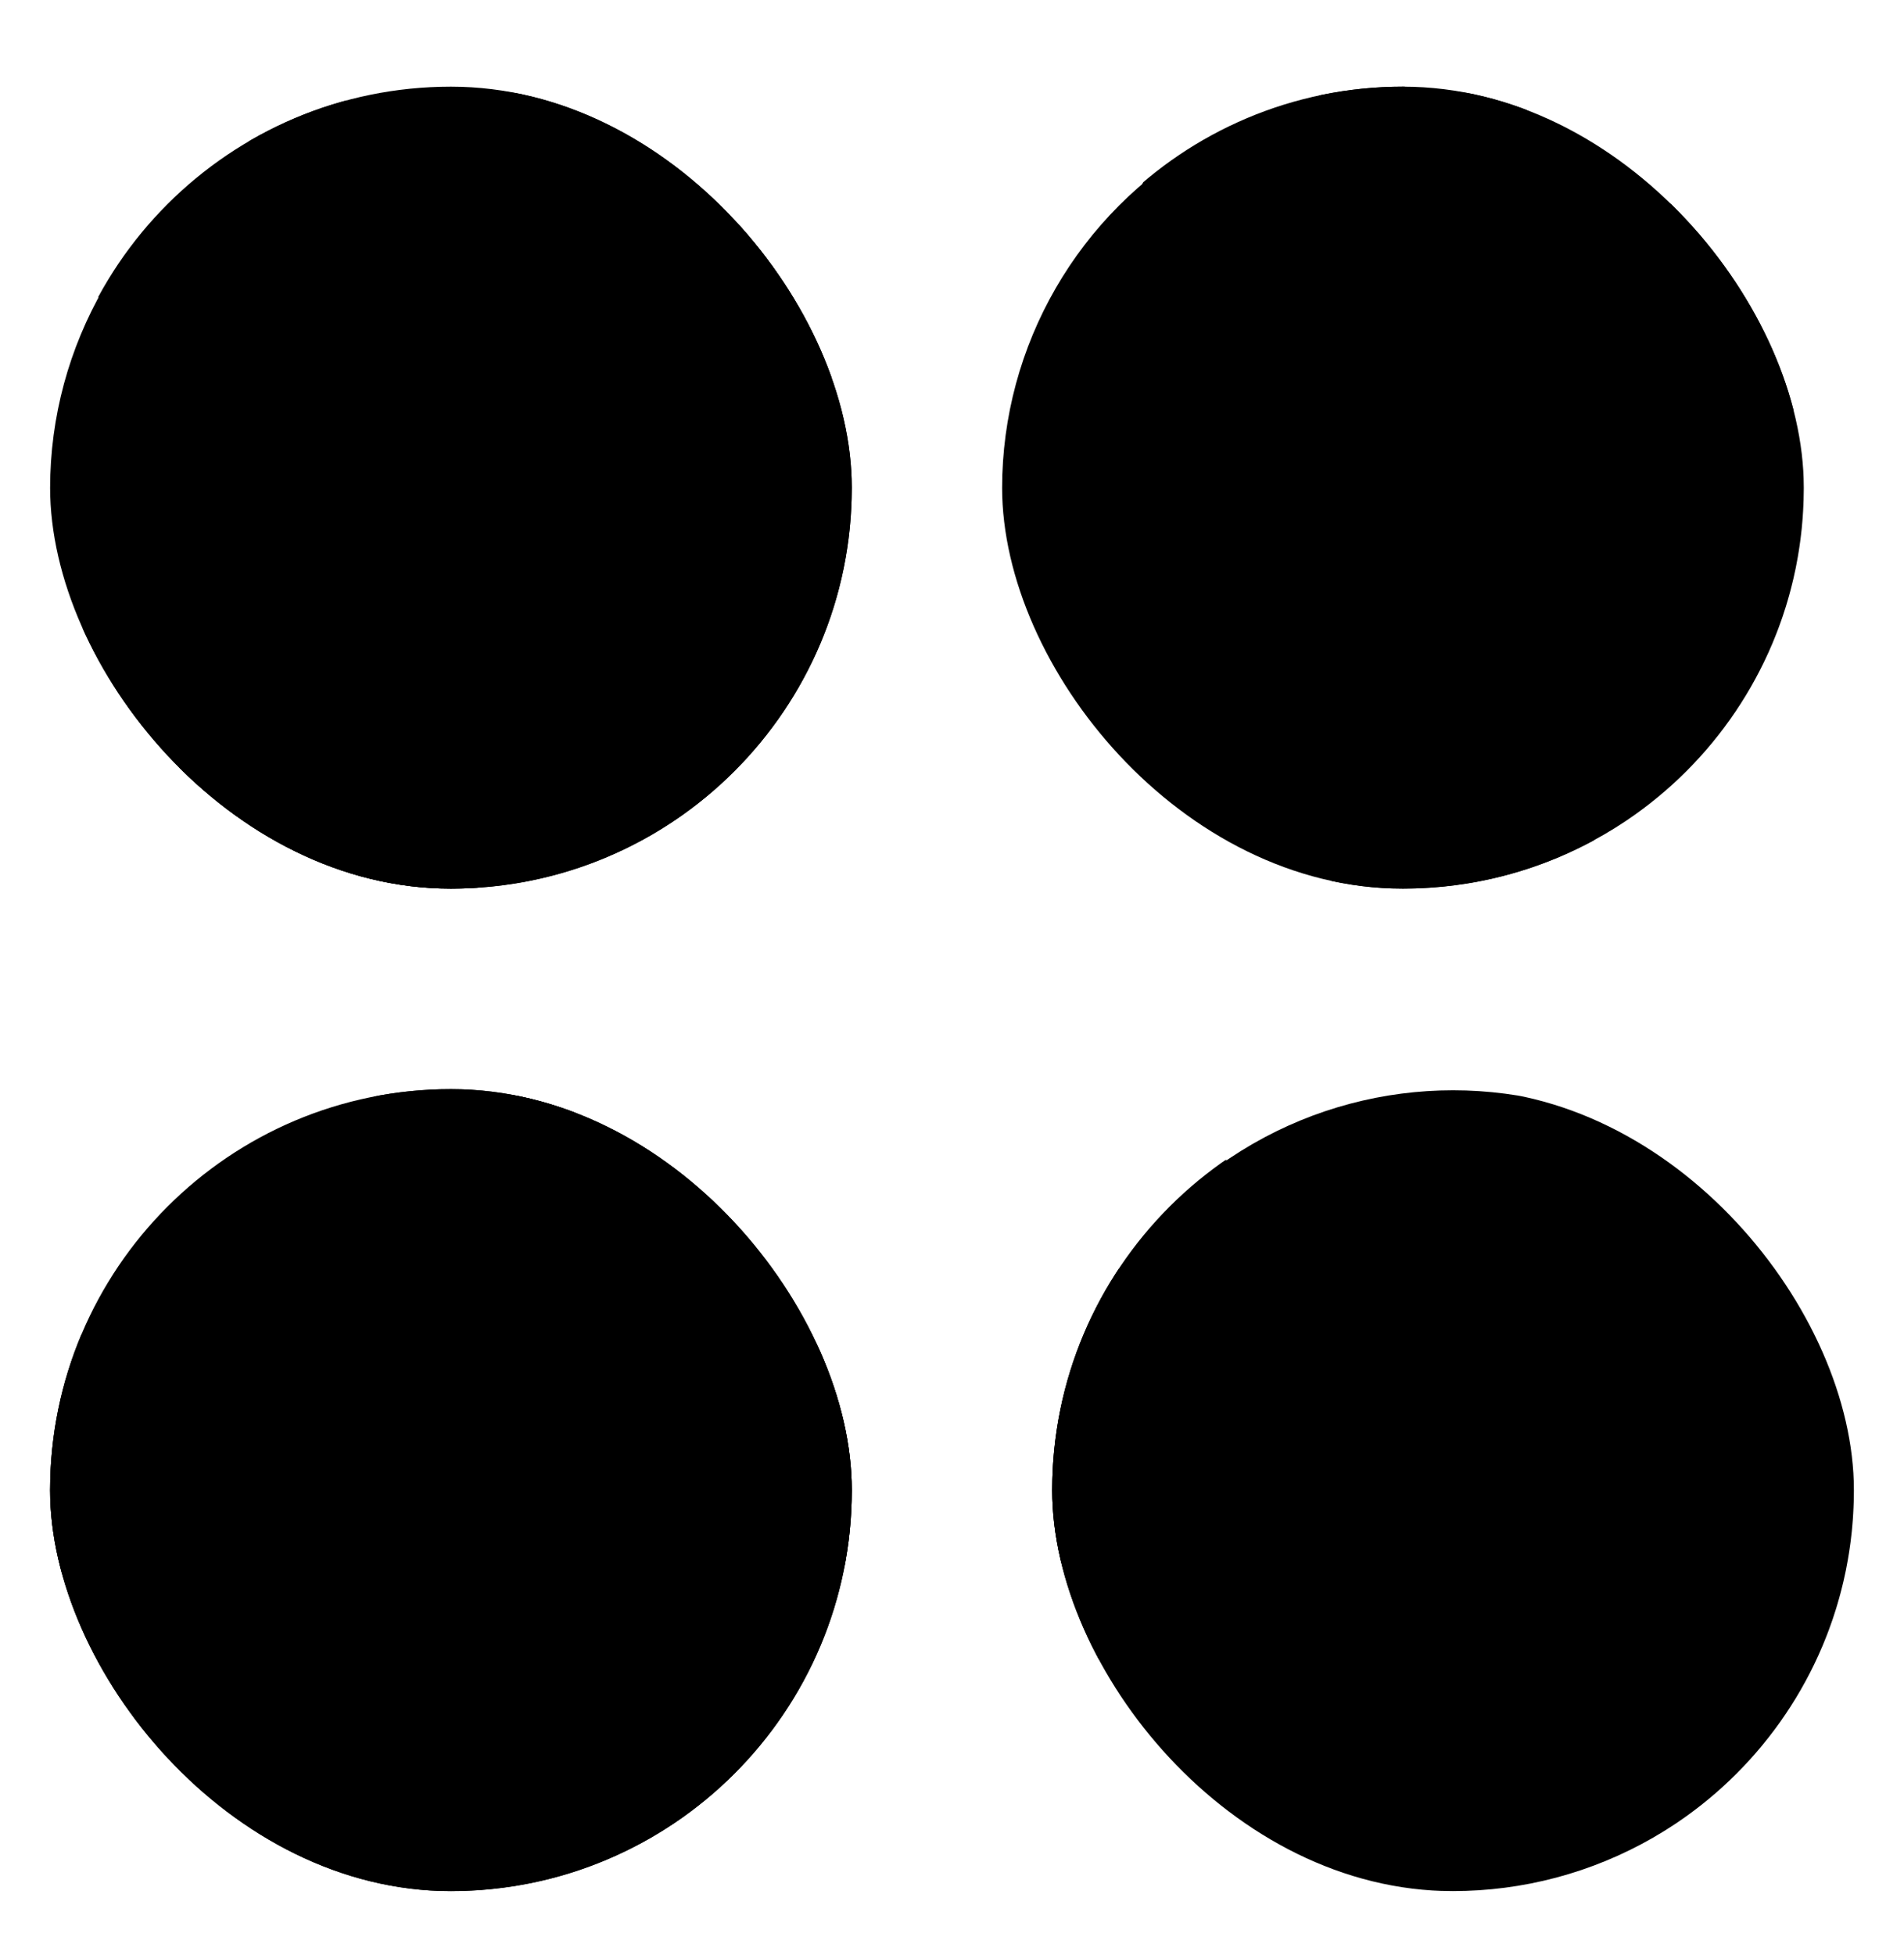
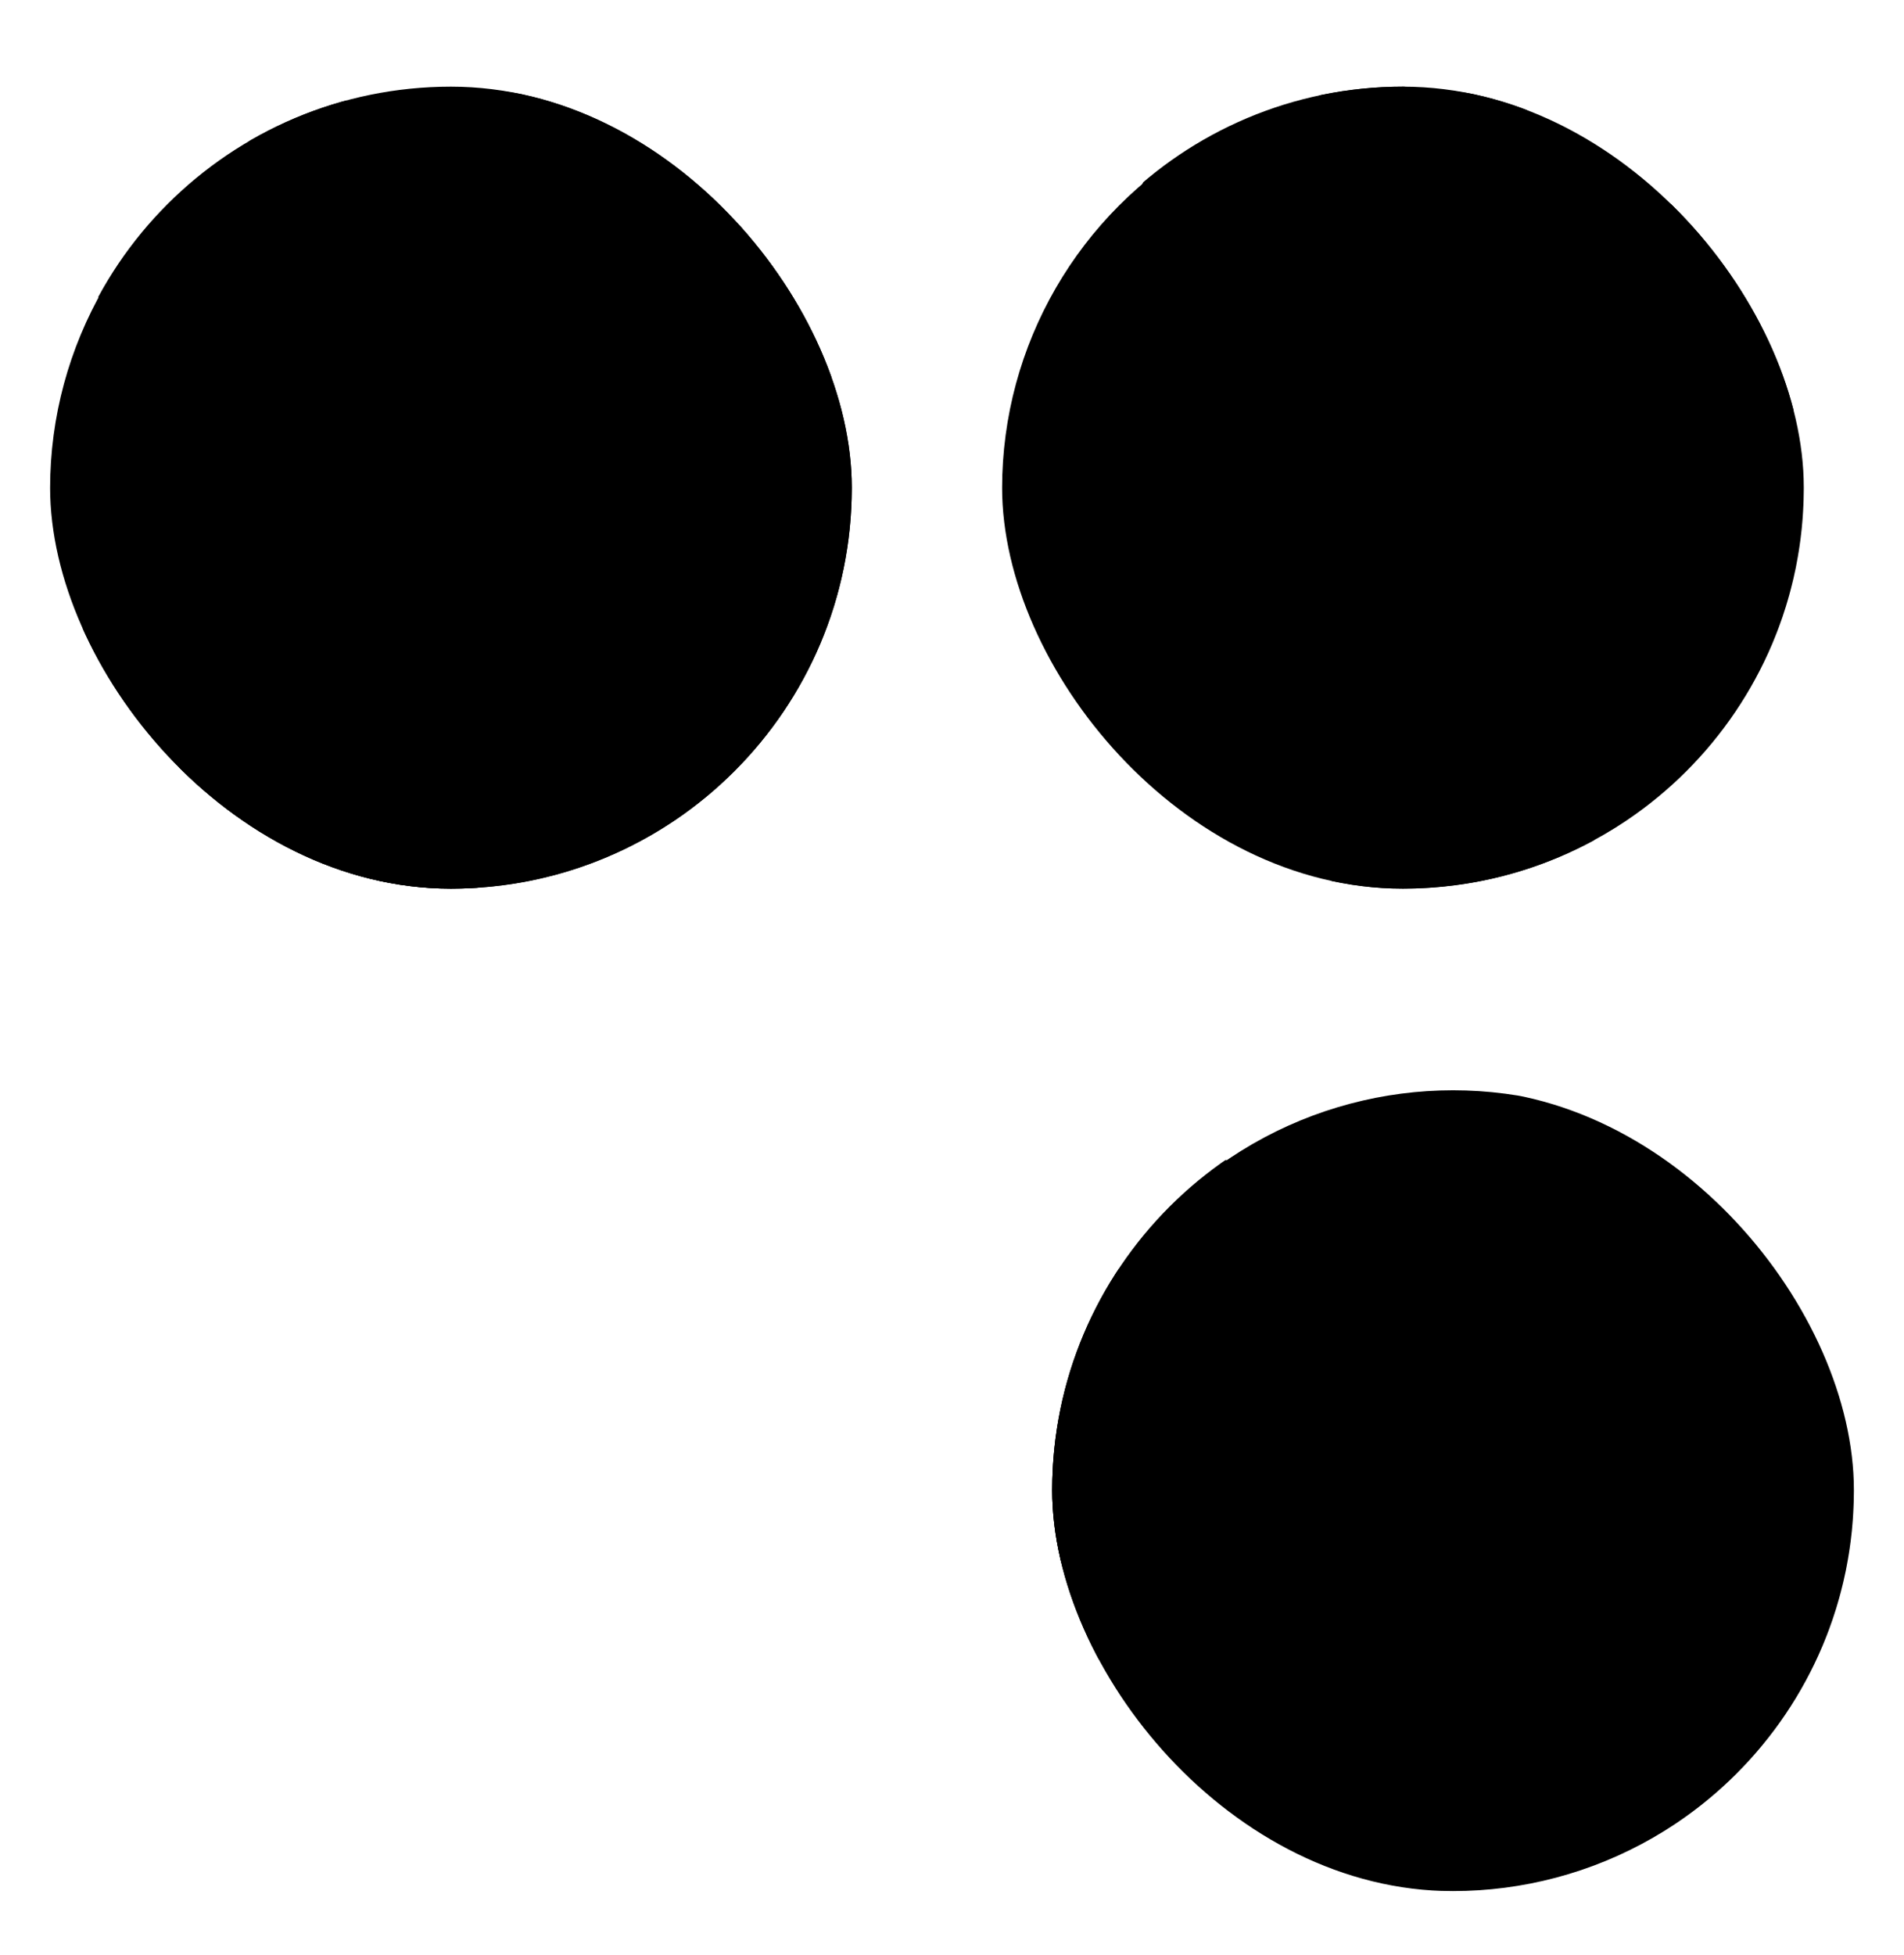
<svg xmlns="http://www.w3.org/2000/svg" width="38" height="39" viewBox="0 0 38 39" fill="none">
  <g clip-path="url(#clip0_3500_19666)">
    <ellipse cx="9" cy="9.74" rx="8" ry="7.988" fill="#EDF2F3" style="fill:#EDF2F3;fill:color(display-p3 0.929 0.949 0.953);fill-opacity:1;" />
    <path d="M11.115 22.078L14.173 17.158C14.774 16.191 15.472 15.288 16.256 14.462L17.575 13.073C18.89 11.688 19.787 9.96 20.161 8.088L20.918 4.306C21.182 2.986 20.699 1.627 19.662 0.77C18.502 -0.188 16.857 -0.33 15.54 0.398C14.587 0.926 13.439 1.013 12.42 0.628L9.094 -0.632L6.128 -1.754C3.952 -2.578 1.519 -1.483 0.693 0.693C0.235 1.898 0.355 3.247 1.018 4.353L2.558 6.918C3.803 8.992 3.144 11.682 1.082 12.949C0.625 13.229 0.121 13.424 -0.405 13.524L-1.03 13.643C-3.17 14.051 -4.945 15.539 -5.718 17.575C-6.384 19.331 -6.228 21.292 -5.29 22.919L-5.219 23.042C-4.463 24.353 -3.277 25.363 -1.861 25.899L-0.865 26.276C1.28 27.088 3.646 27.101 5.801 26.312L5.998 26.239C8.121 25.462 9.923 23.997 11.115 22.078Z" fill="#C4CBD5" style="fill:#C4CBD5;fill:color(display-p3 0.769 0.796 0.835);fill-opacity:1;" />
    <path d="M11.388 15.527L12.054 14.596L15.086 9.609L16.542 7.598C17.155 6.751 17.012 5.575 16.214 4.9C15.57 4.356 14.654 4.274 13.923 4.695L13.746 4.797C13.003 5.225 12.084 5.203 11.363 4.74L7.503 2.262C5.939 1.232 4.032 2.969 4.912 4.621L5.059 4.897C5.171 5.106 5.242 5.335 5.269 5.571L5.822 10.457C5.958 11.658 5.666 12.868 4.997 13.876C4.357 14.839 3.411 15.559 2.311 15.918L1.24 16.268C0.592 16.48 0.014 16.866 -0.43 17.383L-0.958 17.998C-1.653 18.808 -1.772 19.964 -1.255 20.897C-0.673 21.949 0.565 22.453 1.717 22.106L3.645 21.525C6.756 20.324 9.448 18.238 11.388 15.527Z" fill="#8A97AB" style="fill:#8A97AB;fill:color(display-p3 0.541 0.592 0.671);fill-opacity:1;" />
  </g>
  <g clip-path="url(#clip1_3500_19666)">
    <ellipse cx="28" cy="9.74" rx="8" ry="7.988" fill="#EDF2F3" style="fill:#EDF2F3;fill:color(display-p3 0.929 0.949 0.953);fill-opacity:1;" />
    <path d="M23.492 12.686L24.136 13.537C24.469 13.977 24.73 14.465 24.91 14.986L25.152 15.688C25.566 16.882 26.541 17.796 27.759 18.129C29.13 18.503 30.595 18.086 31.564 17.046L31.629 16.975C32.306 16.248 32.687 15.293 32.697 14.298L32.698 14.212C32.705 13.42 32.936 12.646 33.363 11.98L35.209 9.101L37.76 5.121C38.283 4.305 38.046 3.218 37.23 2.694C36.635 2.312 35.869 2.324 35.287 2.725L33.034 4.278C31.921 5.044 30.401 4.276 30.356 2.925C30.351 2.76 30.369 2.596 30.411 2.437L30.93 0.442C31.168 -0.475 30.791 -1.442 29.993 -1.954C29.26 -2.425 28.318 -2.416 27.594 -1.931L26.239 -1.024C25.705 -0.666 25.251 -0.203 24.904 0.338L23.12 3.123C22.468 4.138 22.045 5.284 21.878 6.479C21.57 8.68 22.151 10.914 23.492 12.686Z" fill="#C4CBD5" style="fill:#C4CBD5;fill:color(display-p3 0.769 0.796 0.835);fill-opacity:1;" />
    <path d="M24.993 5.432L24.924 5.975C24.669 8.003 25.101 10.058 26.151 11.812L27.902 14.048L27.944 14.119C28.477 15.03 29.735 15.173 30.459 14.405C30.738 14.108 30.893 13.716 30.89 13.308L30.887 12.891C30.884 12.283 31.091 11.691 31.475 11.219L34.142 7.936L34.539 7.454C35.175 6.682 34.234 5.616 33.389 6.151C33.298 6.209 33.198 6.249 33.092 6.27L30.309 6.83C29.638 6.965 28.952 6.685 28.567 6.118C28.321 5.756 28.224 5.313 28.296 4.881L28.605 3.026C28.646 2.781 28.616 2.53 28.518 2.301C28.201 1.559 27.292 1.282 26.616 1.722L26.175 2.008C25.775 2.269 25.5 2.682 25.413 3.152L24.993 5.432Z" fill="#8A97AB" style="fill:#8A97AB;fill:color(display-p3 0.541 0.592 0.671);fill-opacity:1;" />
  </g>
  <g clip-path="url(#clip2_3500_19666)">
    <ellipse cx="9" cy="29.74" rx="8" ry="7.988" fill="#EDF2F3" style="fill:#EDF2F3;fill:color(display-p3 0.929 0.949 0.953);fill-opacity:1;" />
    <path d="M13.115 37.046L14.534 36.441C15.266 36.13 16.042 35.935 16.834 35.865L17.903 35.77C19.721 35.609 21.343 34.562 22.236 32.971C23.24 31.181 23.169 28.983 22.05 27.262L21.974 27.145C21.191 25.942 19.986 25.074 18.596 24.712L18.475 24.681C17.368 24.393 16.365 23.799 15.581 22.967L12.193 19.374L7.508 14.406C6.547 13.387 4.942 13.339 3.922 14.299C3.178 14.998 2.928 16.076 3.286 17.032L4.673 20.733C5.357 22.561 3.749 24.422 1.84 24.011C1.608 23.961 1.384 23.878 1.175 23.765L-1.438 22.339C-2.64 21.683 -4.127 21.875 -5.124 22.812C-6.04 23.675 -6.358 24.998 -5.932 26.182L-5.134 28.399C-4.82 29.272 -4.33 30.071 -3.693 30.746L-0.416 34.221C0.78 35.489 2.236 36.484 3.853 37.136C6.83 38.337 10.163 38.305 13.115 37.046Z" fill="#C4CBD5" style="fill:#C4CBD5;fill:color(display-p3 0.769 0.796 0.835);fill-opacity:1;" />
-     <path d="M3.475 32.407L4.212 32.693C6.965 33.76 9.996 33.874 12.822 33.017L16.567 31.346L16.681 31.313C18.144 30.883 18.785 29.17 17.962 27.887C17.644 27.392 17.148 27.039 16.576 26.9L15.991 26.758C15.136 26.55 14.381 26.052 13.854 25.349L10.187 20.462L9.65 19.738C8.79 18.577 6.967 19.522 7.422 20.893C7.471 21.041 7.492 21.196 7.485 21.351L7.296 25.447C7.25 26.434 6.616 27.298 5.687 27.639C5.094 27.857 4.439 27.837 3.86 27.585L1.369 26.503C1.04 26.36 0.677 26.314 0.322 26.371C-0.829 26.556 -1.535 27.733 -1.155 28.835L-0.908 29.552C-0.683 30.203 -0.2 30.734 0.428 31.02L3.475 32.407Z" fill="#8A97AB" style="fill:#8A97AB;fill:color(display-p3 0.541 0.592 0.671);fill-opacity:1;" />
+     <path d="M3.475 32.407L4.212 32.693C6.965 33.76 9.996 33.874 12.822 33.017L16.567 31.346L16.681 31.313C18.144 30.883 18.785 29.17 17.962 27.887C17.644 27.392 17.148 27.039 16.576 26.9L15.991 26.758C15.136 26.55 14.381 26.052 13.854 25.349L10.187 20.462L9.65 19.738C7.471 21.041 7.492 21.196 7.485 21.351L7.296 25.447C7.25 26.434 6.616 27.298 5.687 27.639C5.094 27.857 4.439 27.837 3.86 27.585L1.369 26.503C1.04 26.36 0.677 26.314 0.322 26.371C-0.829 26.556 -1.535 27.733 -1.155 28.835L-0.908 29.552C-0.683 30.203 -0.2 30.734 0.428 31.02L3.475 32.407Z" fill="#8A97AB" style="fill:#8A97AB;fill:color(display-p3 0.541 0.592 0.671);fill-opacity:1;" />
  </g>
  <g clip-path="url(#clip3_3500_19666)">
    <ellipse cx="29" cy="29.74" rx="8" ry="7.988" fill="#EDF2F3" style="fill:#EDF2F3;fill:color(display-p3 0.929 0.949 0.953);fill-opacity:1;" />
    <path d="M28.666 23.756L23.829 23.051C22.911 22.918 22.008 22.695 21.134 22.385L19.629 21.854C18.199 21.348 16.66 21.237 15.173 21.533L11.901 22.183C10.9 22.382 10.087 23.111 9.78 24.085C9.422 25.223 9.825 26.462 10.783 27.173L10.811 27.194C11.504 27.708 11.926 28.507 11.96 29.368L12.069 32.091L12.159 34.338C12.235 36.256 13.852 37.75 15.77 37.675C16.802 37.635 17.762 37.137 18.39 36.317L19.813 34.46C20.997 32.914 23.182 32.558 24.798 33.648C25.171 33.9 25.494 34.217 25.753 34.584L25.952 34.868C26.982 36.331 28.698 37.172 30.484 37.102C31.997 37.043 33.422 36.327 34.364 35.142C35.139 34.167 35.538 32.946 35.488 31.701L35.46 30.992C35.389 29.221 34.66 27.539 33.415 26.277L33.187 26.045C31.969 24.81 30.382 24.006 28.666 23.756Z" fill="#C4CBD5" style="fill:#C4CBD5;fill:color(display-p3 0.769 0.796 0.835);fill-opacity:1;" />
    <path d="M23.588 25.554L22.578 25.342L17.866 24.699L15.786 24.251C15.008 24.084 14.229 24.53 13.982 25.287C13.77 25.932 14.003 26.64 14.555 27.036L14.676 27.122C15.229 27.518 15.505 28.197 15.383 28.866L14.751 32.343C14.468 33.804 16.31 34.691 17.274 33.558L17.506 33.286C17.629 33.14 17.779 33.019 17.948 32.928L21.452 31.041C22.31 30.579 23.298 30.42 24.258 30.588C25.2 30.753 26.06 31.224 26.707 31.928L27.245 32.514C27.627 32.929 28.113 33.234 28.654 33.396L29.37 33.611C30.144 33.843 30.982 33.589 31.496 32.965C32.122 32.206 32.105 31.105 31.456 30.365L30.458 29.225C28.564 27.371 26.181 26.098 23.588 25.554Z" fill="#8A97AB" style="fill:#8A97AB;fill:color(display-p3 0.541 0.592 0.671);fill-opacity:1;" />
  </g>
  <defs>
    <clipPath id="clip0_3500_19666">
      <rect x="1" y="1.729" width="16" height="16" rx="8" fill="white" style="fill:white;fill-opacity:1;" />
    </clipPath>
    <clipPath id="clip1_3500_19666">
      <rect x="20" y="1.729" width="16" height="16" rx="8" fill="white" style="fill:white;fill-opacity:1;" />
    </clipPath>
    <clipPath id="clip2_3500_19666">
-       <rect x="1" y="21.729" width="16" height="16" rx="8" fill="white" style="fill:white;fill-opacity:1;" />
-     </clipPath>
+       </clipPath>
    <clipPath id="clip3_3500_19666">
      <rect x="21" y="21.729" width="16" height="16" rx="8" fill="white" style="fill:white;fill-opacity:1;" />
    </clipPath>
  </defs>
</svg>